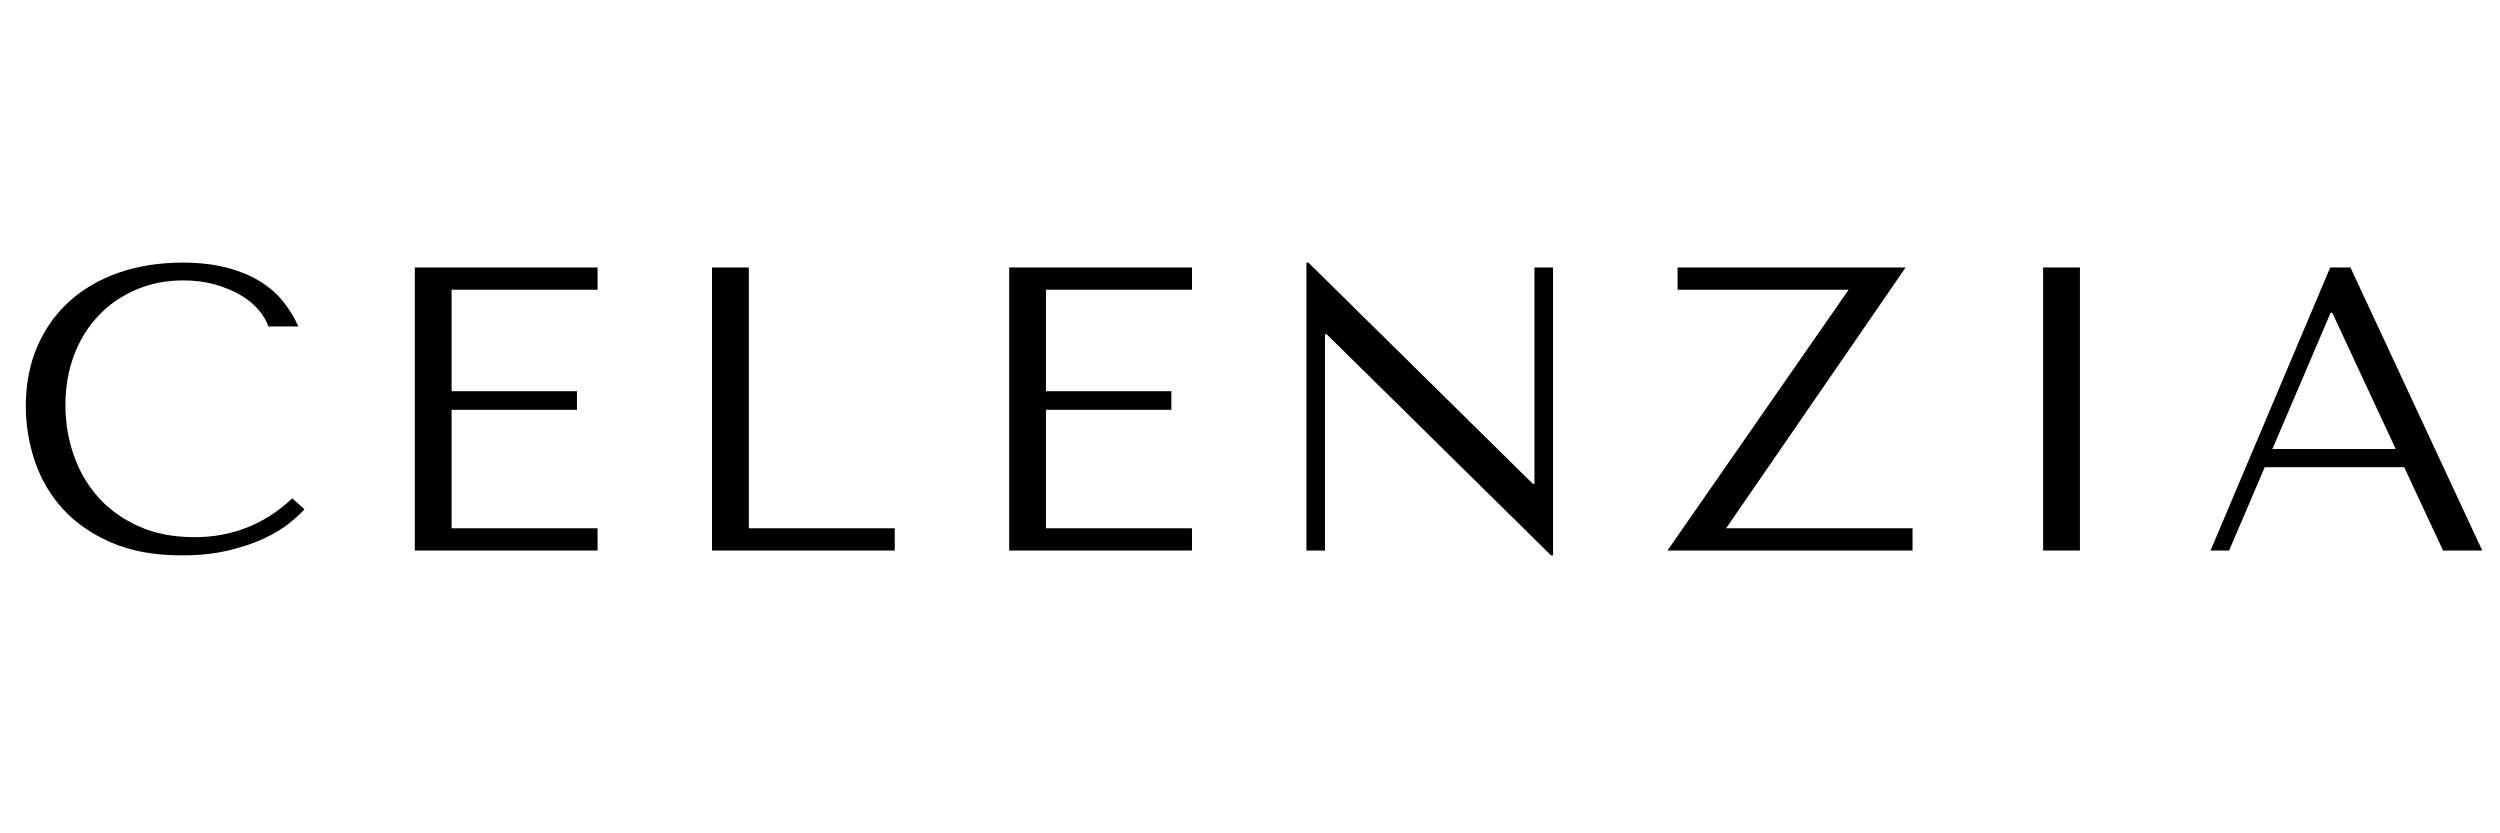
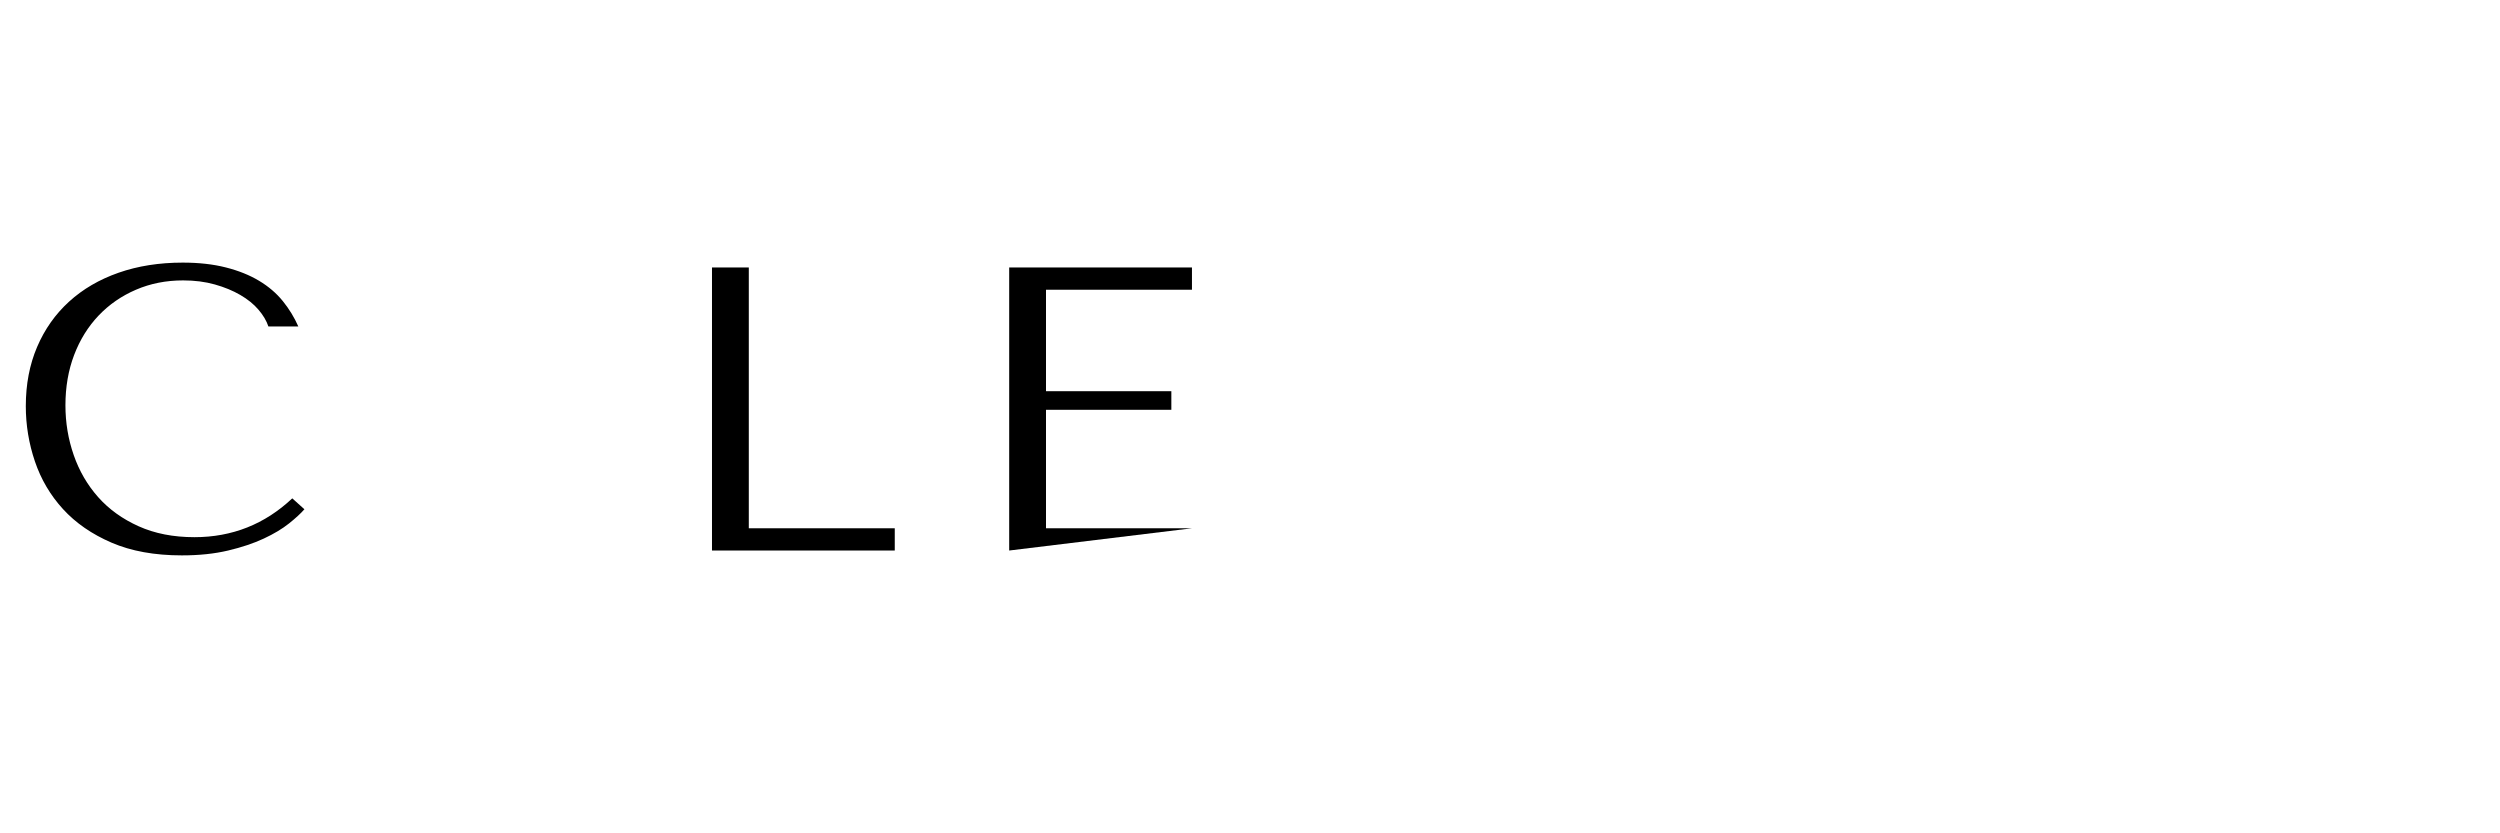
<svg xmlns="http://www.w3.org/2000/svg" version="1.0" preserveAspectRatio="xMidYMid meet" height="800" viewBox="0 0 1800 600" zoomAndPan="magnify" width="2400">
  <defs>
    <g />
  </defs>
  <g fill-opacity="1" fill="#000000">
    <g transform="translate(4.018, 396.375)">
      <g>
        <path d="M 206.422 -37.562 C 186.617 -18.926 163.133 -9.609 135.969 -9.609 C 120.82 -9.609 107.426 -12.227 95.781 -17.469 C 84.133 -22.707 74.43 -29.691 66.672 -38.422 C 58.91 -47.16 53.039 -57.254 49.062 -68.703 C 45.082 -80.16 43.094 -92.098 43.094 -104.516 C 43.094 -117.711 45.176 -129.797 49.344 -140.766 C 53.52 -151.734 59.391 -161.195 66.953 -169.156 C 74.523 -177.113 83.504 -183.32 93.891 -187.781 C 104.273 -192.25 115.582 -194.484 127.812 -194.484 C 136.156 -194.484 143.77 -193.508 150.656 -191.562 C 157.551 -189.625 163.664 -187.102 169 -184 C 174.344 -180.895 178.711 -177.352 182.109 -173.375 C 185.504 -169.395 187.879 -165.367 189.234 -161.297 L 210.781 -161.297 C 207.875 -167.891 204.141 -174 199.578 -179.625 C 195.016 -185.258 189.336 -190.113 182.547 -194.188 C 175.754 -198.27 167.797 -201.473 158.672 -203.797 C 149.547 -206.129 139.16 -207.297 127.516 -207.297 C 110.629 -207.297 95.25 -204.867 81.375 -200.016 C 67.5 -195.16 55.609 -188.219 45.703 -179.188 C 35.805 -170.164 28.141 -159.297 22.703 -146.578 C 17.273 -133.867 14.562 -119.656 14.562 -103.938 C 14.562 -90.352 16.742 -77.102 21.109 -64.188 C 25.473 -51.281 32.219 -39.828 41.344 -29.828 C 50.469 -19.836 62.113 -11.785 76.281 -5.672 C 90.445 0.441 107.332 3.5 126.938 3.5 C 139.352 3.5 150.461 2.332 160.266 0 C 170.066 -2.332 178.609 -5.195 185.891 -8.594 C 193.172 -11.988 199.238 -15.625 204.094 -19.5 C 208.945 -23.383 212.633 -26.785 215.156 -29.703 Z M 206.422 -37.562" />
      </g>
    </g>
  </g>
  <g fill-opacity="1" fill="#000000">
    <g transform="translate(263.711, 396.375)">
      <g>
-         <path d="M 34.938 -203.797 L 34.938 0 L 166.531 0 L 166.531 -16.016 L 61.438 -16.016 L 61.438 -101.312 L 151.688 -101.312 L 151.688 -114.703 L 61.438 -114.703 L 61.438 -187.781 L 166.531 -187.781 L 166.531 -203.797 Z M 34.938 -203.797" />
-       </g>
+         </g>
    </g>
  </g>
  <g fill-opacity="1" fill="#000000">
    <g transform="translate(477.696, 396.375)">
      <g>
        <path d="M 34.938 0 L 34.938 -203.797 L 61.438 -203.797 L 61.438 -16.016 L 166.531 -16.016 L 166.531 0 Z M 34.938 0" />
      </g>
    </g>
  </g>
  <g fill-opacity="1" fill="#000000">
    <g transform="translate(691.681, 396.375)">
      <g>
-         <path d="M 34.938 -203.797 L 34.938 0 L 166.531 0 L 166.531 -16.016 L 61.438 -16.016 L 61.438 -101.312 L 151.688 -101.312 L 151.688 -114.703 L 61.438 -114.703 L 61.438 -187.781 L 166.531 -187.781 L 166.531 -203.797 Z M 34.938 -203.797" />
+         <path d="M 34.938 -203.797 L 34.938 0 L 166.531 -16.016 L 61.438 -16.016 L 61.438 -101.312 L 151.688 -101.312 L 151.688 -114.703 L 61.438 -114.703 L 61.438 -187.781 L 166.531 -187.781 L 166.531 -203.797 Z M 34.938 -203.797" />
      </g>
    </g>
  </g>
  <g fill-opacity="1" fill="#000000">
    <g transform="translate(905.665, 396.375)">
      <g>
-         <path d="M 199.141 -203.797 L 199.141 -48.031 L 197.969 -48.031 L 36.391 -207.297 L 34.938 -207.297 L 34.938 0 L 48.328 0 L 48.328 -155.766 L 49.5 -155.766 L 211.078 3.5 L 212.531 3.5 L 212.531 -203.797 Z M 199.141 -203.797" />
-       </g>
+         </g>
    </g>
  </g>
  <g fill-opacity="1" fill="#000000">
    <g transform="translate(1191.852, 396.375)">
      <g>
-         <path d="M 16.016 -203.797 L 16.016 -187.781 L 139.172 -187.781 L 8.734 0 L 185.172 0 L 185.172 -16.016 L 50.953 -16.016 L 180.219 -203.797 Z M 16.016 -203.797" />
-       </g>
+         </g>
    </g>
  </g>
  <g fill-opacity="1" fill="#000000">
    <g transform="translate(1424.469, 396.375)">
      <g>
-         <path d="M 46.578 -203.797 L 46.578 0 L 73.078 0 L 73.078 -203.797 Z M 46.578 -203.797" />
-       </g>
+         </g>
    </g>
  </g>
  <g fill-opacity="1" fill="#000000">
    <g transform="translate(1582.847, 396.375)">
      <g>
-         <path d="M 148.188 -59.969 L 176.141 0 L 204.375 0 L 109.469 -203.797 L 94.906 -203.797 L 8.734 0 L 22.125 0 L 47.75 -59.969 Z M 142.078 -73.078 L 53.281 -73.078 L 95.203 -171.188 L 96.375 -171.188 Z M 142.078 -73.078" />
-       </g>
+         </g>
    </g>
  </g>
</svg>